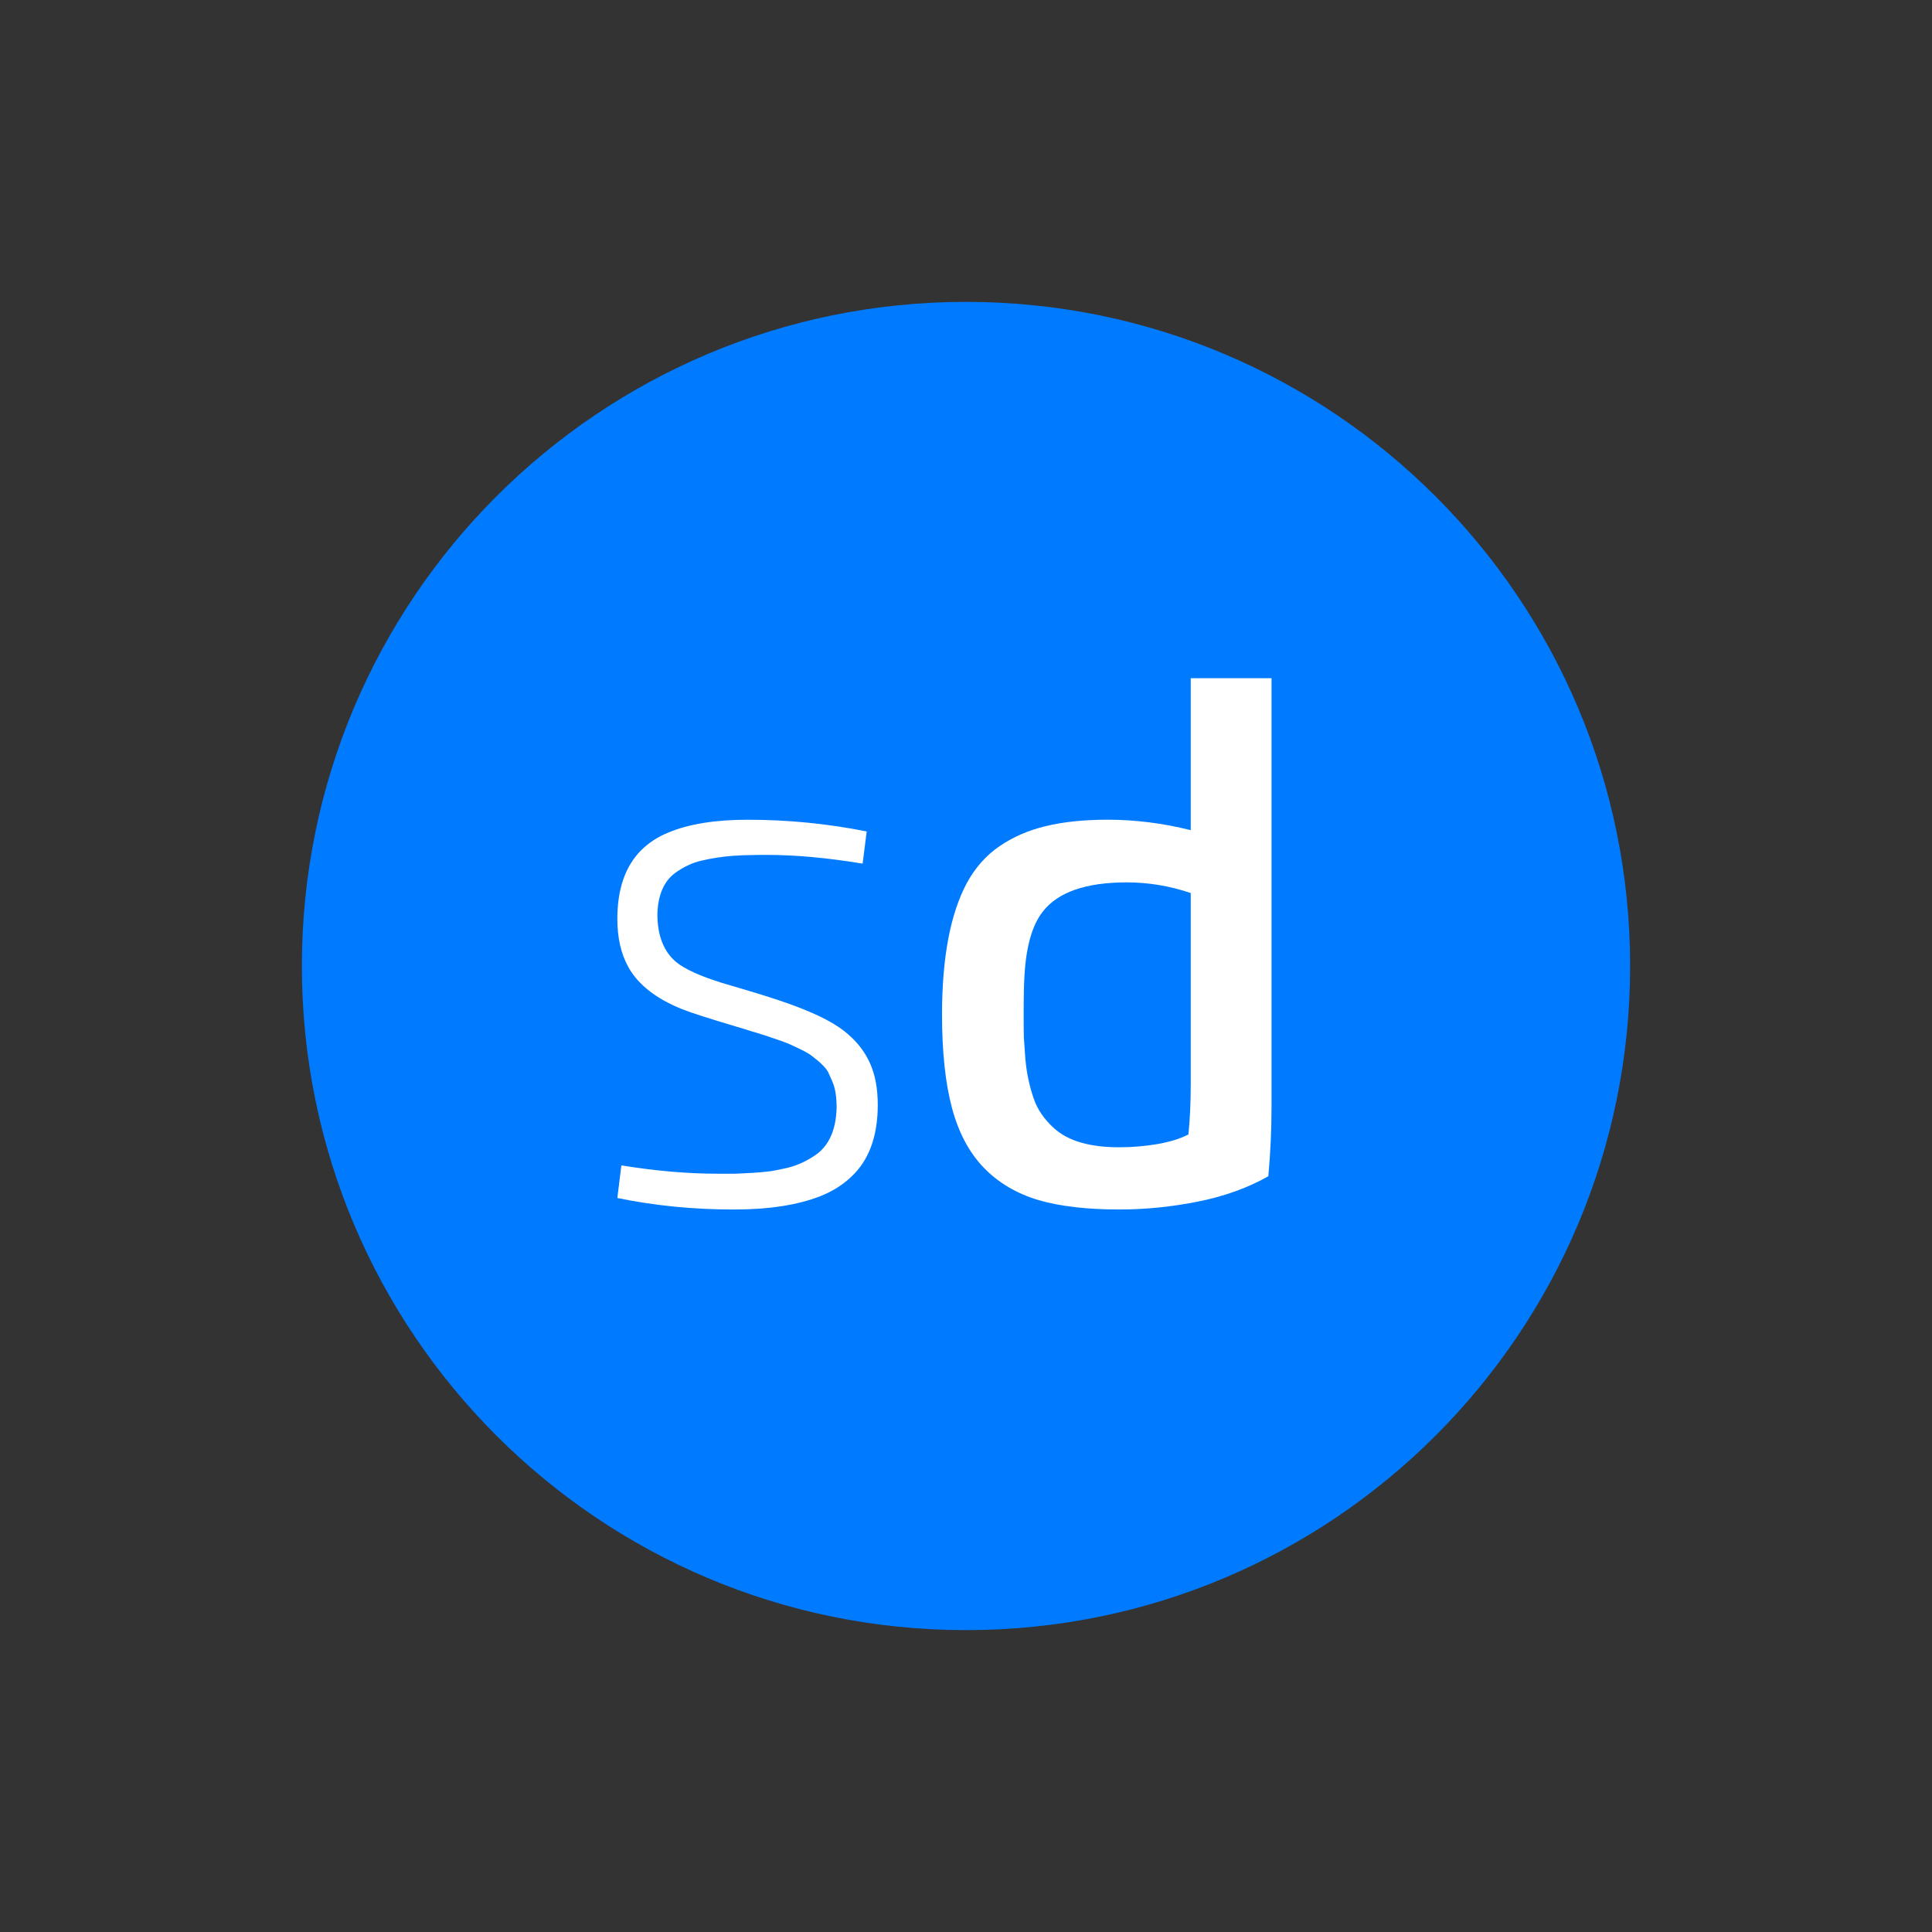
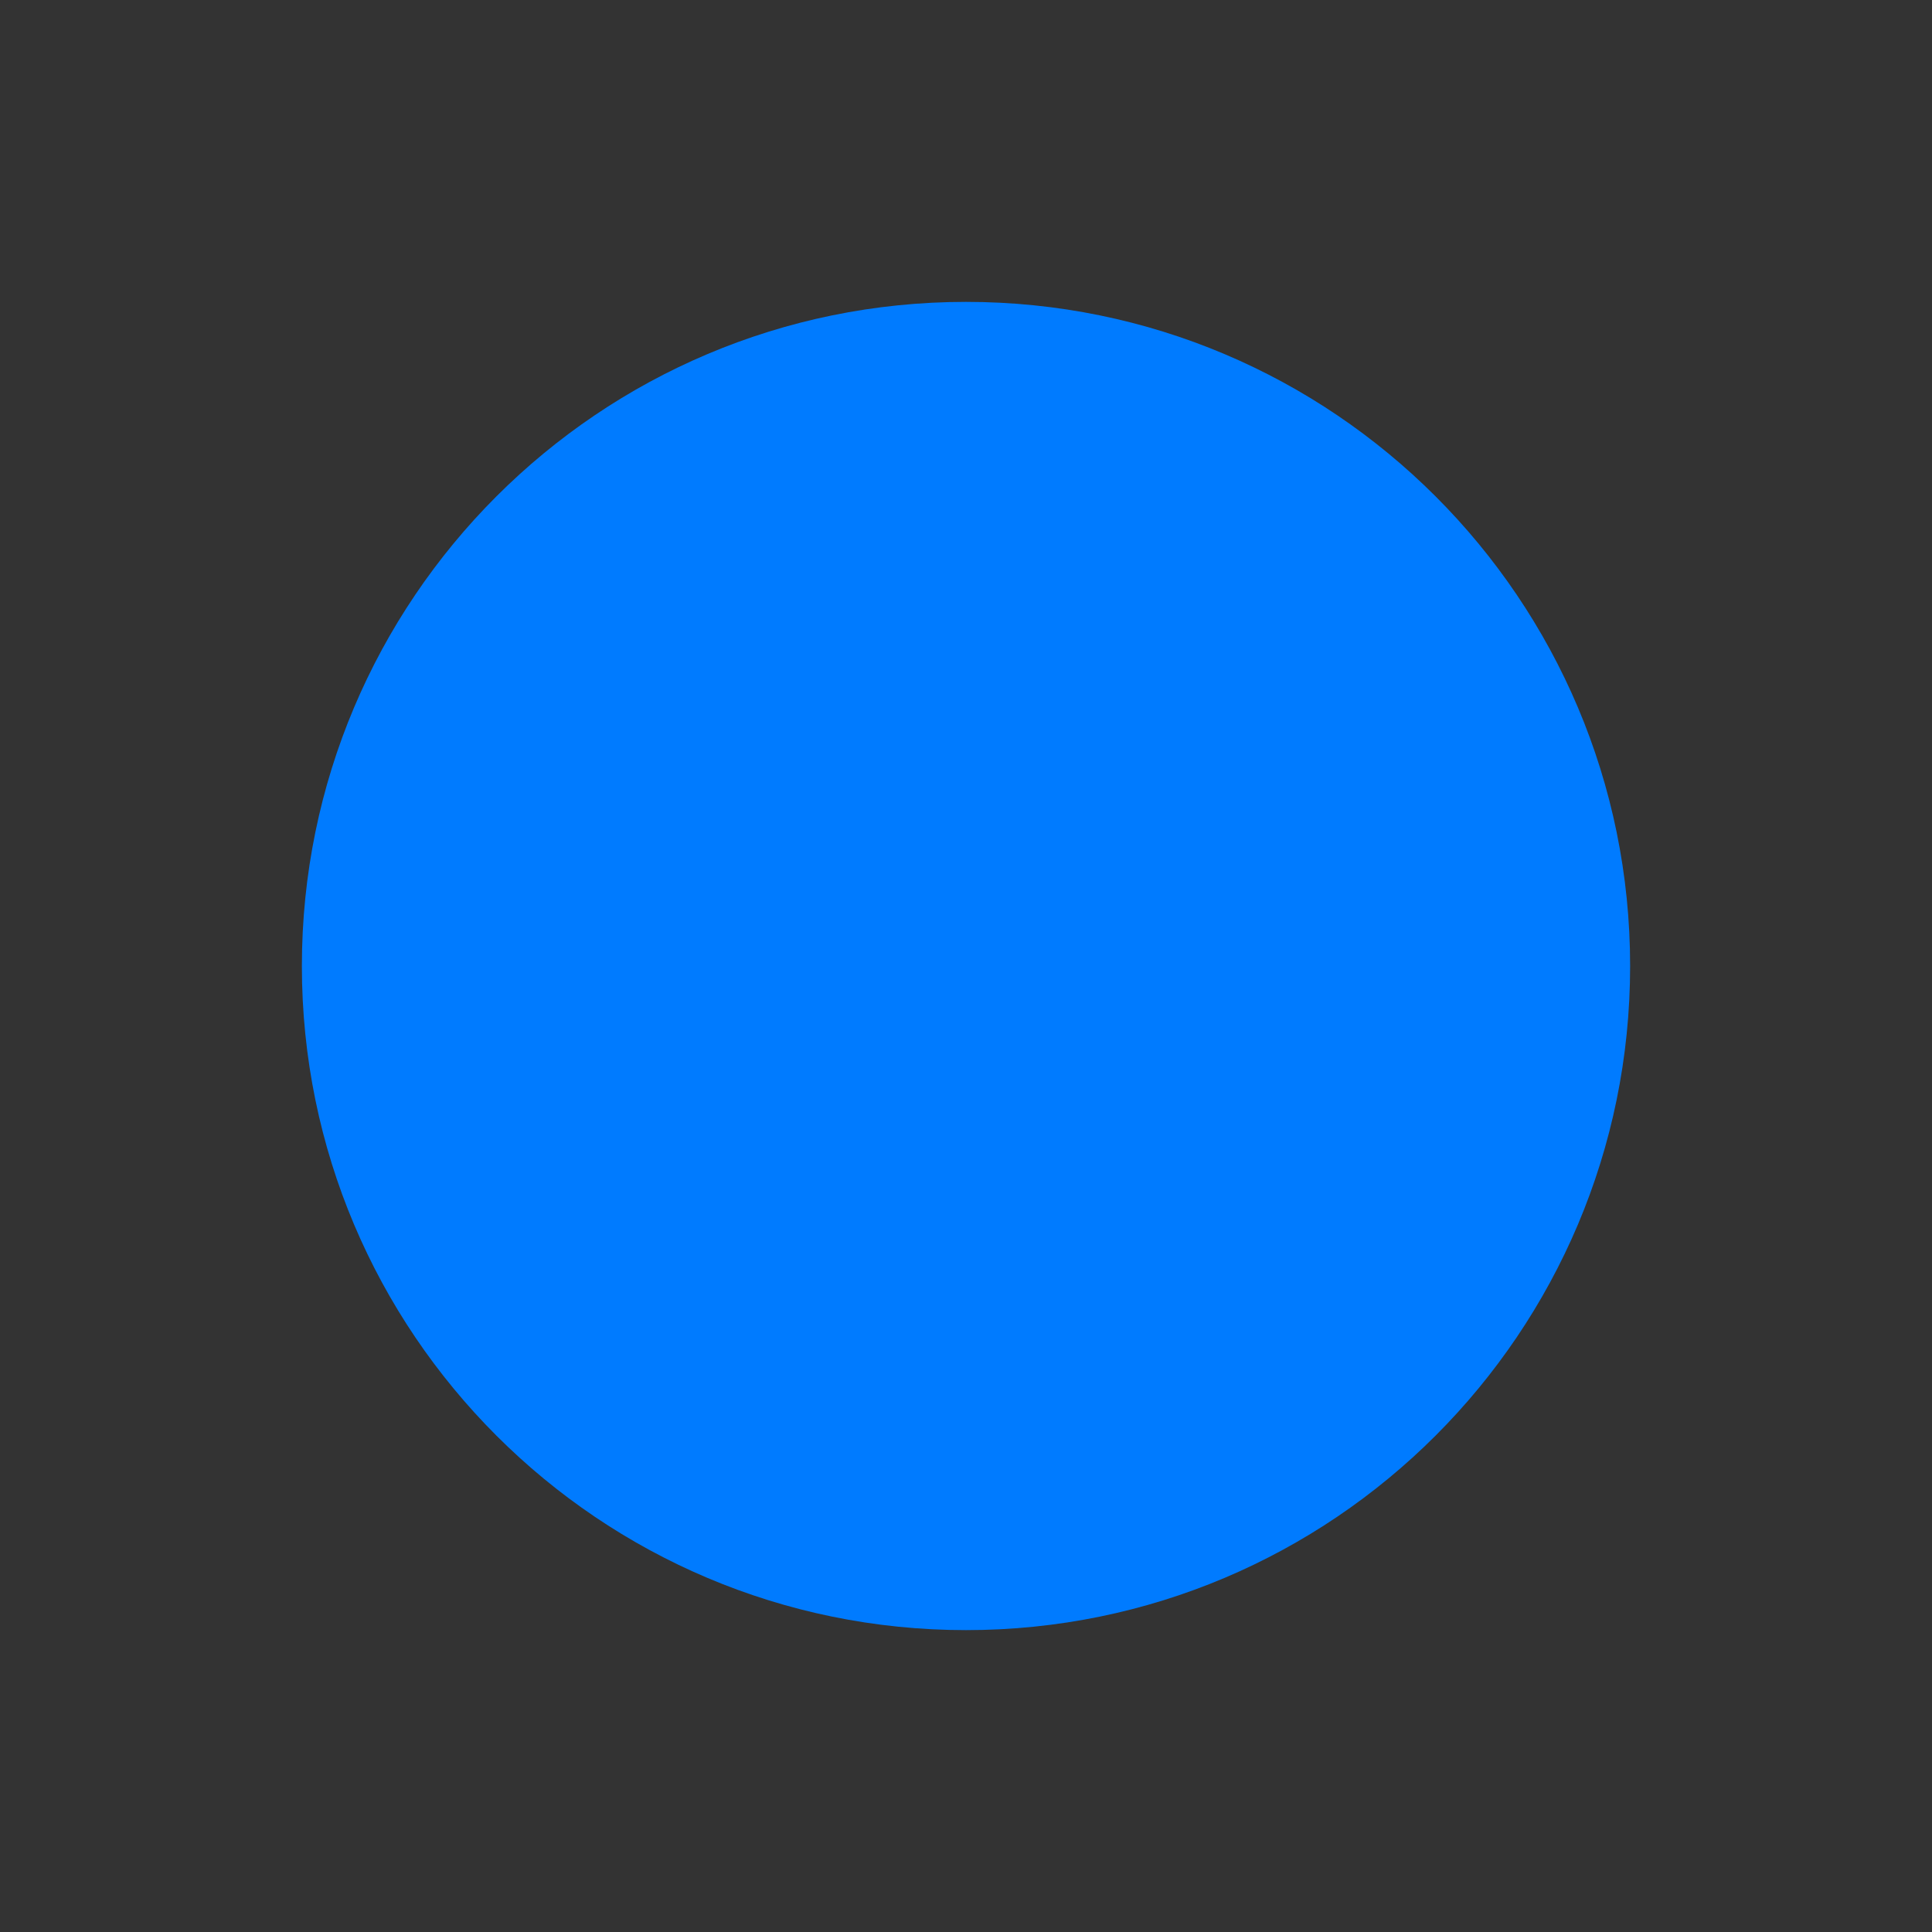
<svg xmlns="http://www.w3.org/2000/svg" width="64" height="64" viewBox="0 0 64 64" fill="none">
  <rect x="0" y="0" width="64" height="64" fill="#333333" stroke="none" />
  <path d="M54 32C54 44.15 44.15 54 32 54C19.85 54 10 44.15 10 32C10 19.85 19.85 10 32 10C44.15 10 54 19.85 54 32Z" fill="#007BFF" />
-   <path d="M39.445 27.5V22.467H42.121V36.657C42.121 37.433 42.085 38.203 42.015 38.965C41.342 39.346 40.575 39.624 39.713 39.798C38.833 39.977 37.953 40.066 37.073 40.066C36.014 40.066 35.125 39.963 34.404 39.756C33.68 39.539 33.077 39.184 32.597 38.69C32.112 38.191 31.759 37.532 31.538 36.713C31.317 35.889 31.206 34.854 31.206 33.607C31.206 31.72 31.482 30.265 32.032 29.244C32.31 28.736 32.67 28.331 33.113 28.03C33.56 27.724 34.07 27.503 34.645 27.366C35.223 27.225 35.908 27.154 36.699 27.154C37.607 27.154 38.523 27.27 39.445 27.5ZM39.445 35.894V29.583C38.748 29.347 38.042 29.23 37.327 29.23C35.967 29.23 35.038 29.555 34.539 30.204C34.195 30.646 33.995 31.341 33.939 32.287C33.92 32.555 33.91 32.995 33.91 33.607C33.91 33.974 33.913 34.228 33.917 34.369C33.922 34.477 33.939 34.718 33.967 35.089C34.009 35.546 34.101 35.979 34.242 36.388C34.364 36.751 34.59 37.08 34.92 37.377C35.381 37.795 36.099 38.005 37.073 38.005C37.497 38.005 37.92 37.97 38.344 37.899C38.763 37.824 39.104 37.718 39.367 37.581C39.419 37.092 39.445 36.529 39.445 35.894Z" fill="white" />
-   <path d="M25.42 28.32C25.147 28.32 24.961 28.322 24.862 28.326C24.721 28.326 24.538 28.334 24.312 28.348C23.959 28.371 23.601 28.425 23.238 28.51C22.942 28.576 22.65 28.712 22.363 28.919C21.991 29.197 21.796 29.649 21.777 30.275C21.777 30.986 21.982 31.515 22.391 31.863C22.683 32.103 23.194 32.336 23.923 32.562L24.523 32.739L25.088 32.908C25.606 33.068 26.015 33.205 26.317 33.318C27.14 33.624 27.731 33.937 28.088 34.257C28.423 34.544 28.67 34.873 28.83 35.245C28.994 35.617 29.077 36.069 29.077 36.6C29.077 37.65 28.78 38.448 28.187 38.994C27.91 39.257 27.568 39.469 27.164 39.629C26.411 39.921 25.46 40.067 24.312 40.067C22.975 40.067 21.688 39.94 20.45 39.685L20.584 38.605C21.718 38.789 22.782 38.881 23.775 38.881H24.354L24.94 38.852C25.166 38.838 25.366 38.819 25.54 38.796C25.639 38.782 25.825 38.744 26.098 38.683C26.436 38.598 26.756 38.448 27.058 38.231C27.477 37.916 27.695 37.405 27.714 36.699C27.714 36.337 27.67 36.052 27.58 35.845C27.524 35.713 27.474 35.603 27.432 35.513C27.357 35.372 27.183 35.198 26.91 34.991C26.829 34.925 26.707 34.852 26.542 34.772C26.307 34.659 26.166 34.593 26.119 34.574C25.973 34.513 25.803 34.452 25.61 34.391C25.455 34.334 25.267 34.273 25.046 34.207C25.013 34.198 24.956 34.181 24.876 34.158C24.796 34.13 24.716 34.104 24.636 34.08C24.556 34.057 24.476 34.033 24.396 34.01C23.446 33.727 22.841 33.532 22.582 33.424C21.73 33.08 21.142 32.619 20.817 32.04C20.572 31.598 20.45 31.066 20.45 30.444C20.45 29.461 20.709 28.705 21.227 28.178C21.485 27.919 21.791 27.719 22.144 27.578C22.817 27.296 23.693 27.155 24.77 27.155C26.102 27.155 27.415 27.284 28.71 27.543L28.576 28.609C27.408 28.416 26.357 28.32 25.42 28.32Z" fill="white" />
</svg>